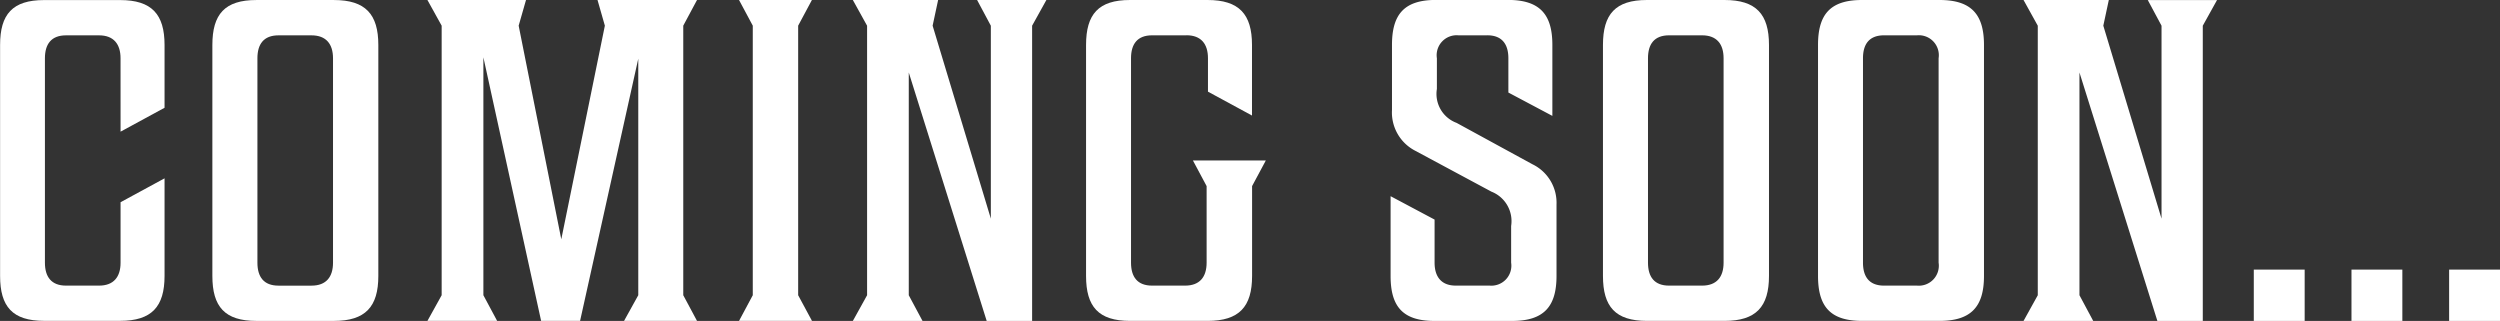
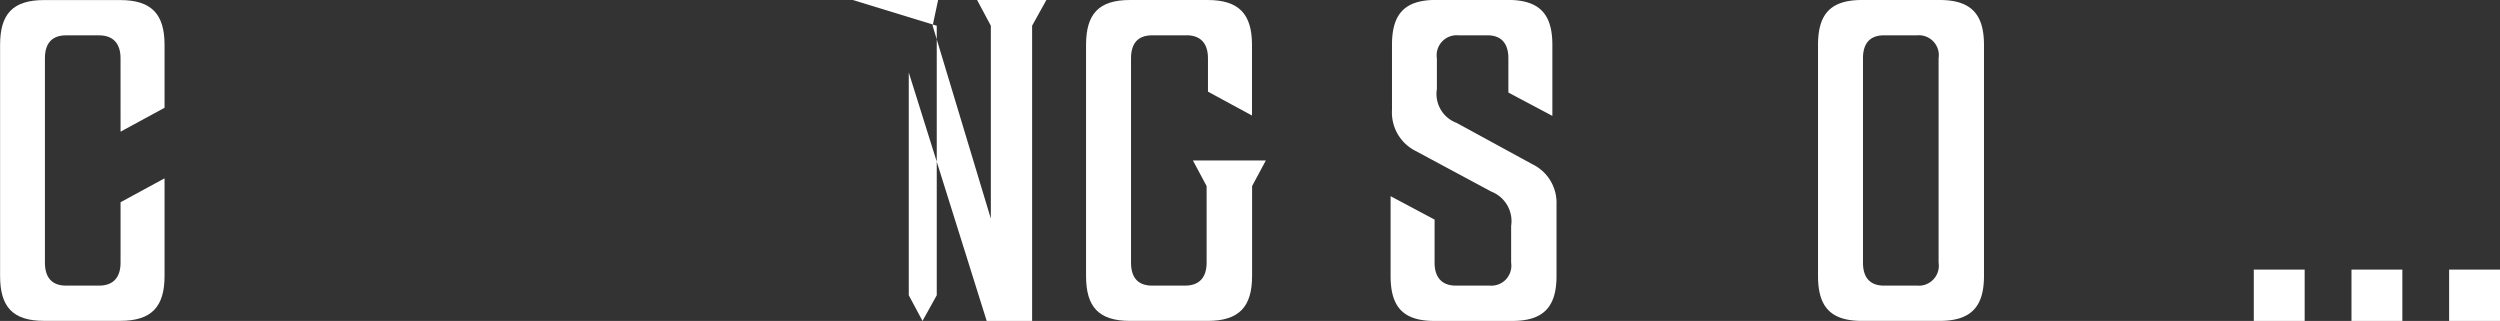
<svg xmlns="http://www.w3.org/2000/svg" viewBox="0 0 115.084 14.774">
  <rect x="0" y="0" width="115.084" height="14.774" fill="#333333" stroke="none" />
  <g id="COMMING_SOON" data-name="COMMING SOON" transform="translate(-13.873)">
    <path id="パス_47009" data-name="パス 47009" d="M15.63,91.829c0-.654-.317-1.056-.991-1.056H13.12c-.676,0-.971.4-.971,1.056v9.411c0,.655.3,1.054.971,1.054h1.52c.674,0,.991-.4.991-1.054V98.455l2.025-1.1v4.492c0,1.415-.589,2.069-2.046,2.069h-3.5c-1.455,0-2.025-.655-2.025-2.069V91.216c0-1.413.57-2.067,2.025-2.067h3.5c1.457,0,2.046.655,2.046,2.067v2.891l-2.025,1.1Z" transform="translate(3.792 -89.146)" fill="#fff" />
-     <path id="パス_47010" data-name="パス 47010" d="M21.229,89.148c1.457,0,2.048.654,2.048,2.069v10.634c0,1.415-.591,2.069-2.048,2.069H17.664c-1.457,0-2.027-.655-2.027-2.069V91.217c0-1.415.57-2.069,2.027-2.069ZM20.2,90.774h-1.52c-.676,0-.969.4-.969,1.056v9.41c0,.655.294,1.056.969,1.056H20.2c.676,0,.991-.4.991-1.056v-9.41c0-.654-.315-1.056-.991-1.056" transform="translate(8.012 -89.147)" fill="#fff" />
-     <path id="パス_47012" data-name="パス 47012" d="M36.176,103.92H34.383L31.725,91.787v10.951l.633,1.182H29.149l.655-1.182V90.33l-.655-1.182h4.538l-.338,1.182,1.962,9.834,2.006-9.834-.338-1.182h4.58l-.633,1.182v12.408l.633,1.182H38.2l.655-1.182V91.85Z" transform="translate(4.4 -89.148)" fill="#fff" />
-     <path id="パス_47013" data-name="パス 47013" d="M40.659,103.92H37.3l.633-1.182V90.33L37.3,89.148h3.355l-.633,1.182v12.408Z" transform="translate(10.593 -89.148)" fill="#fff" />
-     <path id="パス_47014" data-name="パス 47014" d="M40.28,89.148h3.925l-.253,1.182,2.68,8.883V90.331L46,89.148h3.188l-.656,1.182v13.59H46.441L42.854,92.484v10.254l.633,1.182H40.28l.655-1.182V90.331Z" transform="translate(12.853 -89.147)" fill="#fff" />
+     <path id="パス_47014" data-name="パス 47014" d="M40.28,89.148h3.925l-.253,1.182,2.68,8.883V90.331L46,89.148h3.188l-.656,1.182v13.59H46.441L42.854,92.484v10.254l.633,1.182l.655-1.182V90.331Z" transform="translate(12.853 -89.147)" fill="#fff" />
    <path id="パス_47015" data-name="パス 47015" d="M51,90.774H49.42c-.676,0-.969.4-.969,1.056v9.41c0,.655.294,1.056.969,1.056h1.52c.676,0,.991-.4.991-1.056V97.715L51.3,96.534h3.357l-.633,1.181v4.136c0,1.415-.591,2.069-2.048,2.069H48.406c-1.455,0-2.025-.655-2.025-2.069V91.217c0-1.415.57-2.069,2.025-2.069h3.566c1.457,0,2.048.654,2.048,2.069v3.25l-2.027-1.1v-1.54c0-.654-.315-1.056-.991-1.056" transform="translate(17.487 -89.148)" fill="#fff" />
    <path id="パス_47016" data-name="パス 47016" d="M58.8,90.774H57.472a.92.92,0,0,0-.992,1.056v1.413a1.421,1.421,0,0,0,.908,1.562l3.482,1.9a1.969,1.969,0,0,1,1.117,1.858v3.29c0,1.415-.589,2.069-2.046,2.069H56.374c-1.457,0-2.025-.655-2.025-2.069V98.179l2.025,1.077v1.983c0,.655.317,1.056.971,1.056h1.561a.92.92,0,0,0,.992-1.056V99.552a1.457,1.457,0,0,0-.908-1.582l-3.5-1.879a1.982,1.982,0,0,1-1.077-1.877v-3c0-1.415.572-2.069,2.027-2.069H59.75c1.457,0,2.046.654,2.046,2.069v3.269l-2.025-1.075V91.829c0-.654-.3-1.056-.971-1.056" transform="translate(23.538 -89.148)" fill="#fff" />
-     <path id="パス_47017" data-name="パス 47017" d="M65.5,89.148c1.457,0,2.048.654,2.048,2.069v10.634c0,1.415-.591,2.069-2.048,2.069H61.932c-1.457,0-2.027-.655-2.027-2.069V91.217c0-1.415.57-2.069,2.027-2.069Zm-1.033,1.626h-1.52c-.676,0-.969.4-.969,1.056v9.41c0,.655.294,1.056.969,1.056h1.52c.676,0,.991-.4.991-1.056v-9.41c0-.654-.315-1.056-.991-1.056" transform="translate(27.758 -89.148)" fill="#fff" />
    <path id="パス_47018" data-name="パス 47018" d="M71.124,89.148c1.457,0,2.048.654,2.048,2.069v10.634c0,1.415-.591,2.069-2.048,2.069H67.559c-1.457,0-2.027-.655-2.027-2.069V91.217c0-1.415.57-2.069,2.027-2.069Zm-1.033,1.626h-1.52c-.676,0-.969.4-.969,1.056v9.41c0,.655.294,1.056.969,1.056h1.52a.92.92,0,0,0,.992-1.056v-9.41a.92.92,0,0,0-.992-1.056" transform="translate(32.031 -89.148)" fill="#fff" />
-     <path id="パス_47019" data-name="パス 47019" d="M70.909,89.148h3.925l-.253,1.182,2.68,8.883V90.331l-.633-1.182h3.188l-.656,1.182v13.59H77.07L73.483,92.484v10.254l.633,1.182H70.909l.655-1.182V90.331Z" transform="translate(36.115 -89.147)" fill="#fff" />
    <rect id="長方形_30356" data-name="長方形 30356" width="2.342" height="2.363" transform="translate(117.623 12.41)" fill="#fff" />
    <rect id="長方形_30357" data-name="長方形 30357" width="2.342" height="2.363" transform="translate(122.12 12.41)" fill="#fff" />
    <rect id="長方形_30358" data-name="長方形 30358" width="2.342" height="2.363" transform="translate(126.615 12.41)" fill="#fff" />
  </g>
</svg>